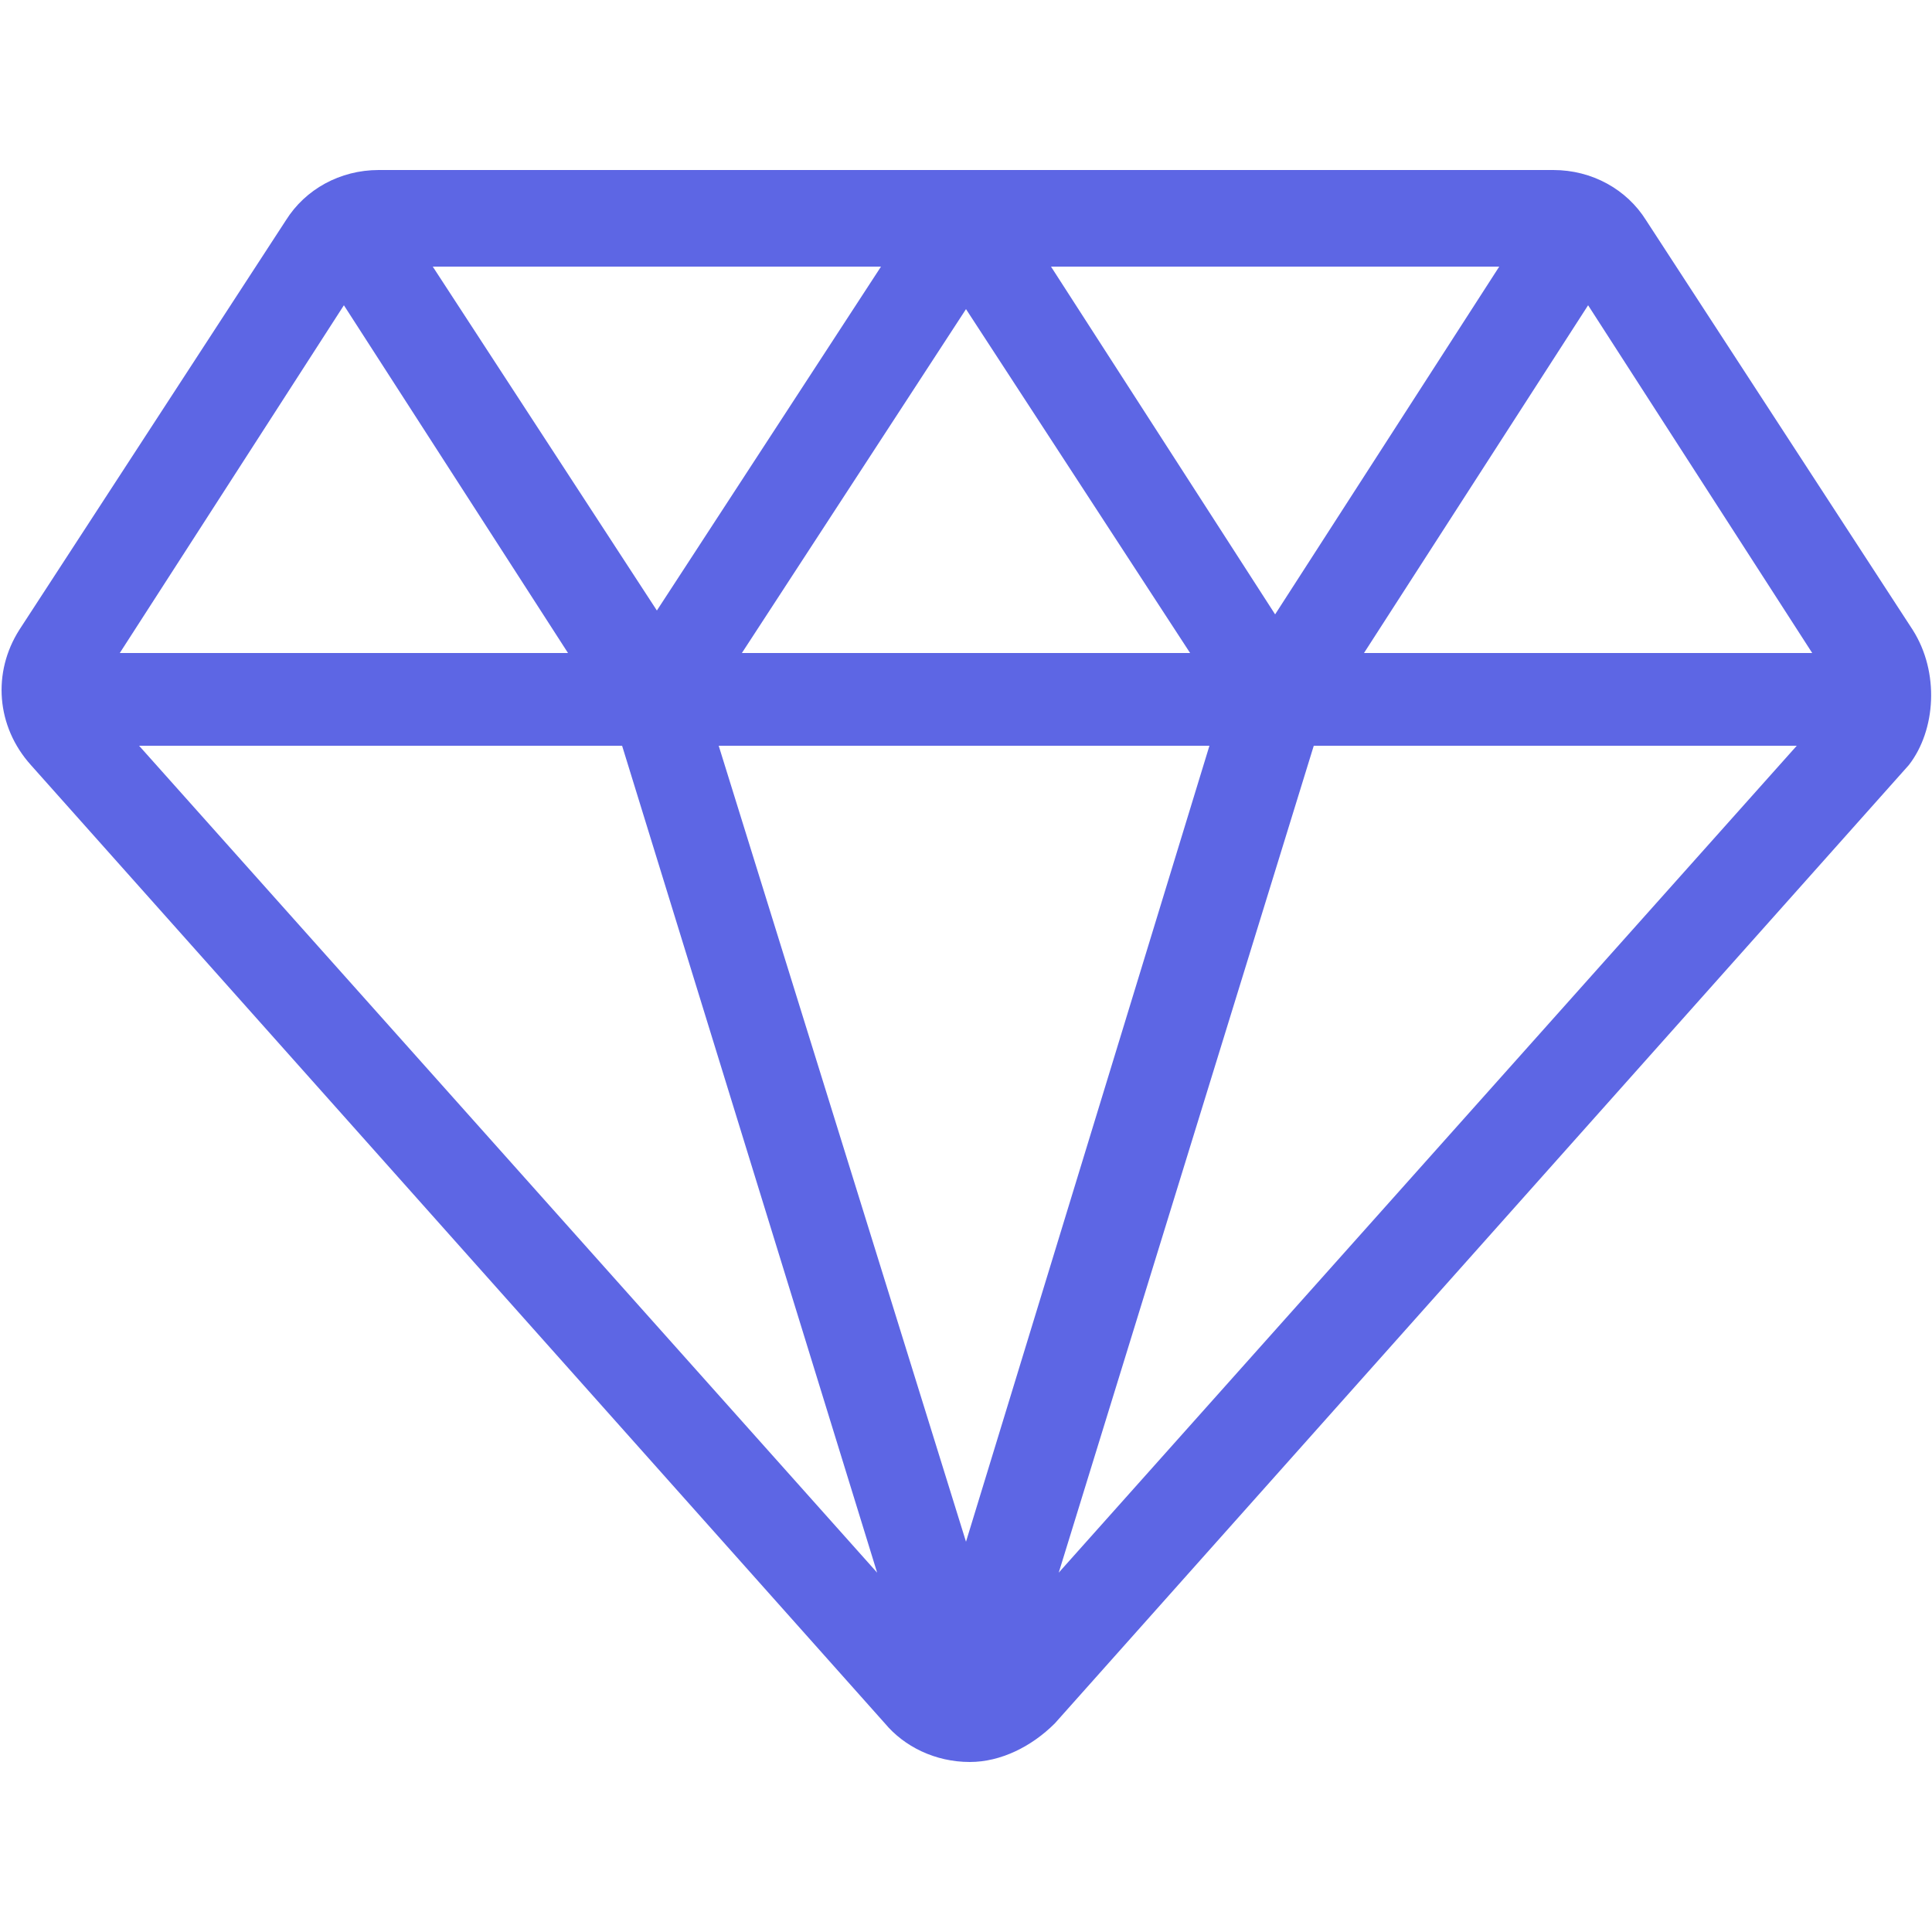
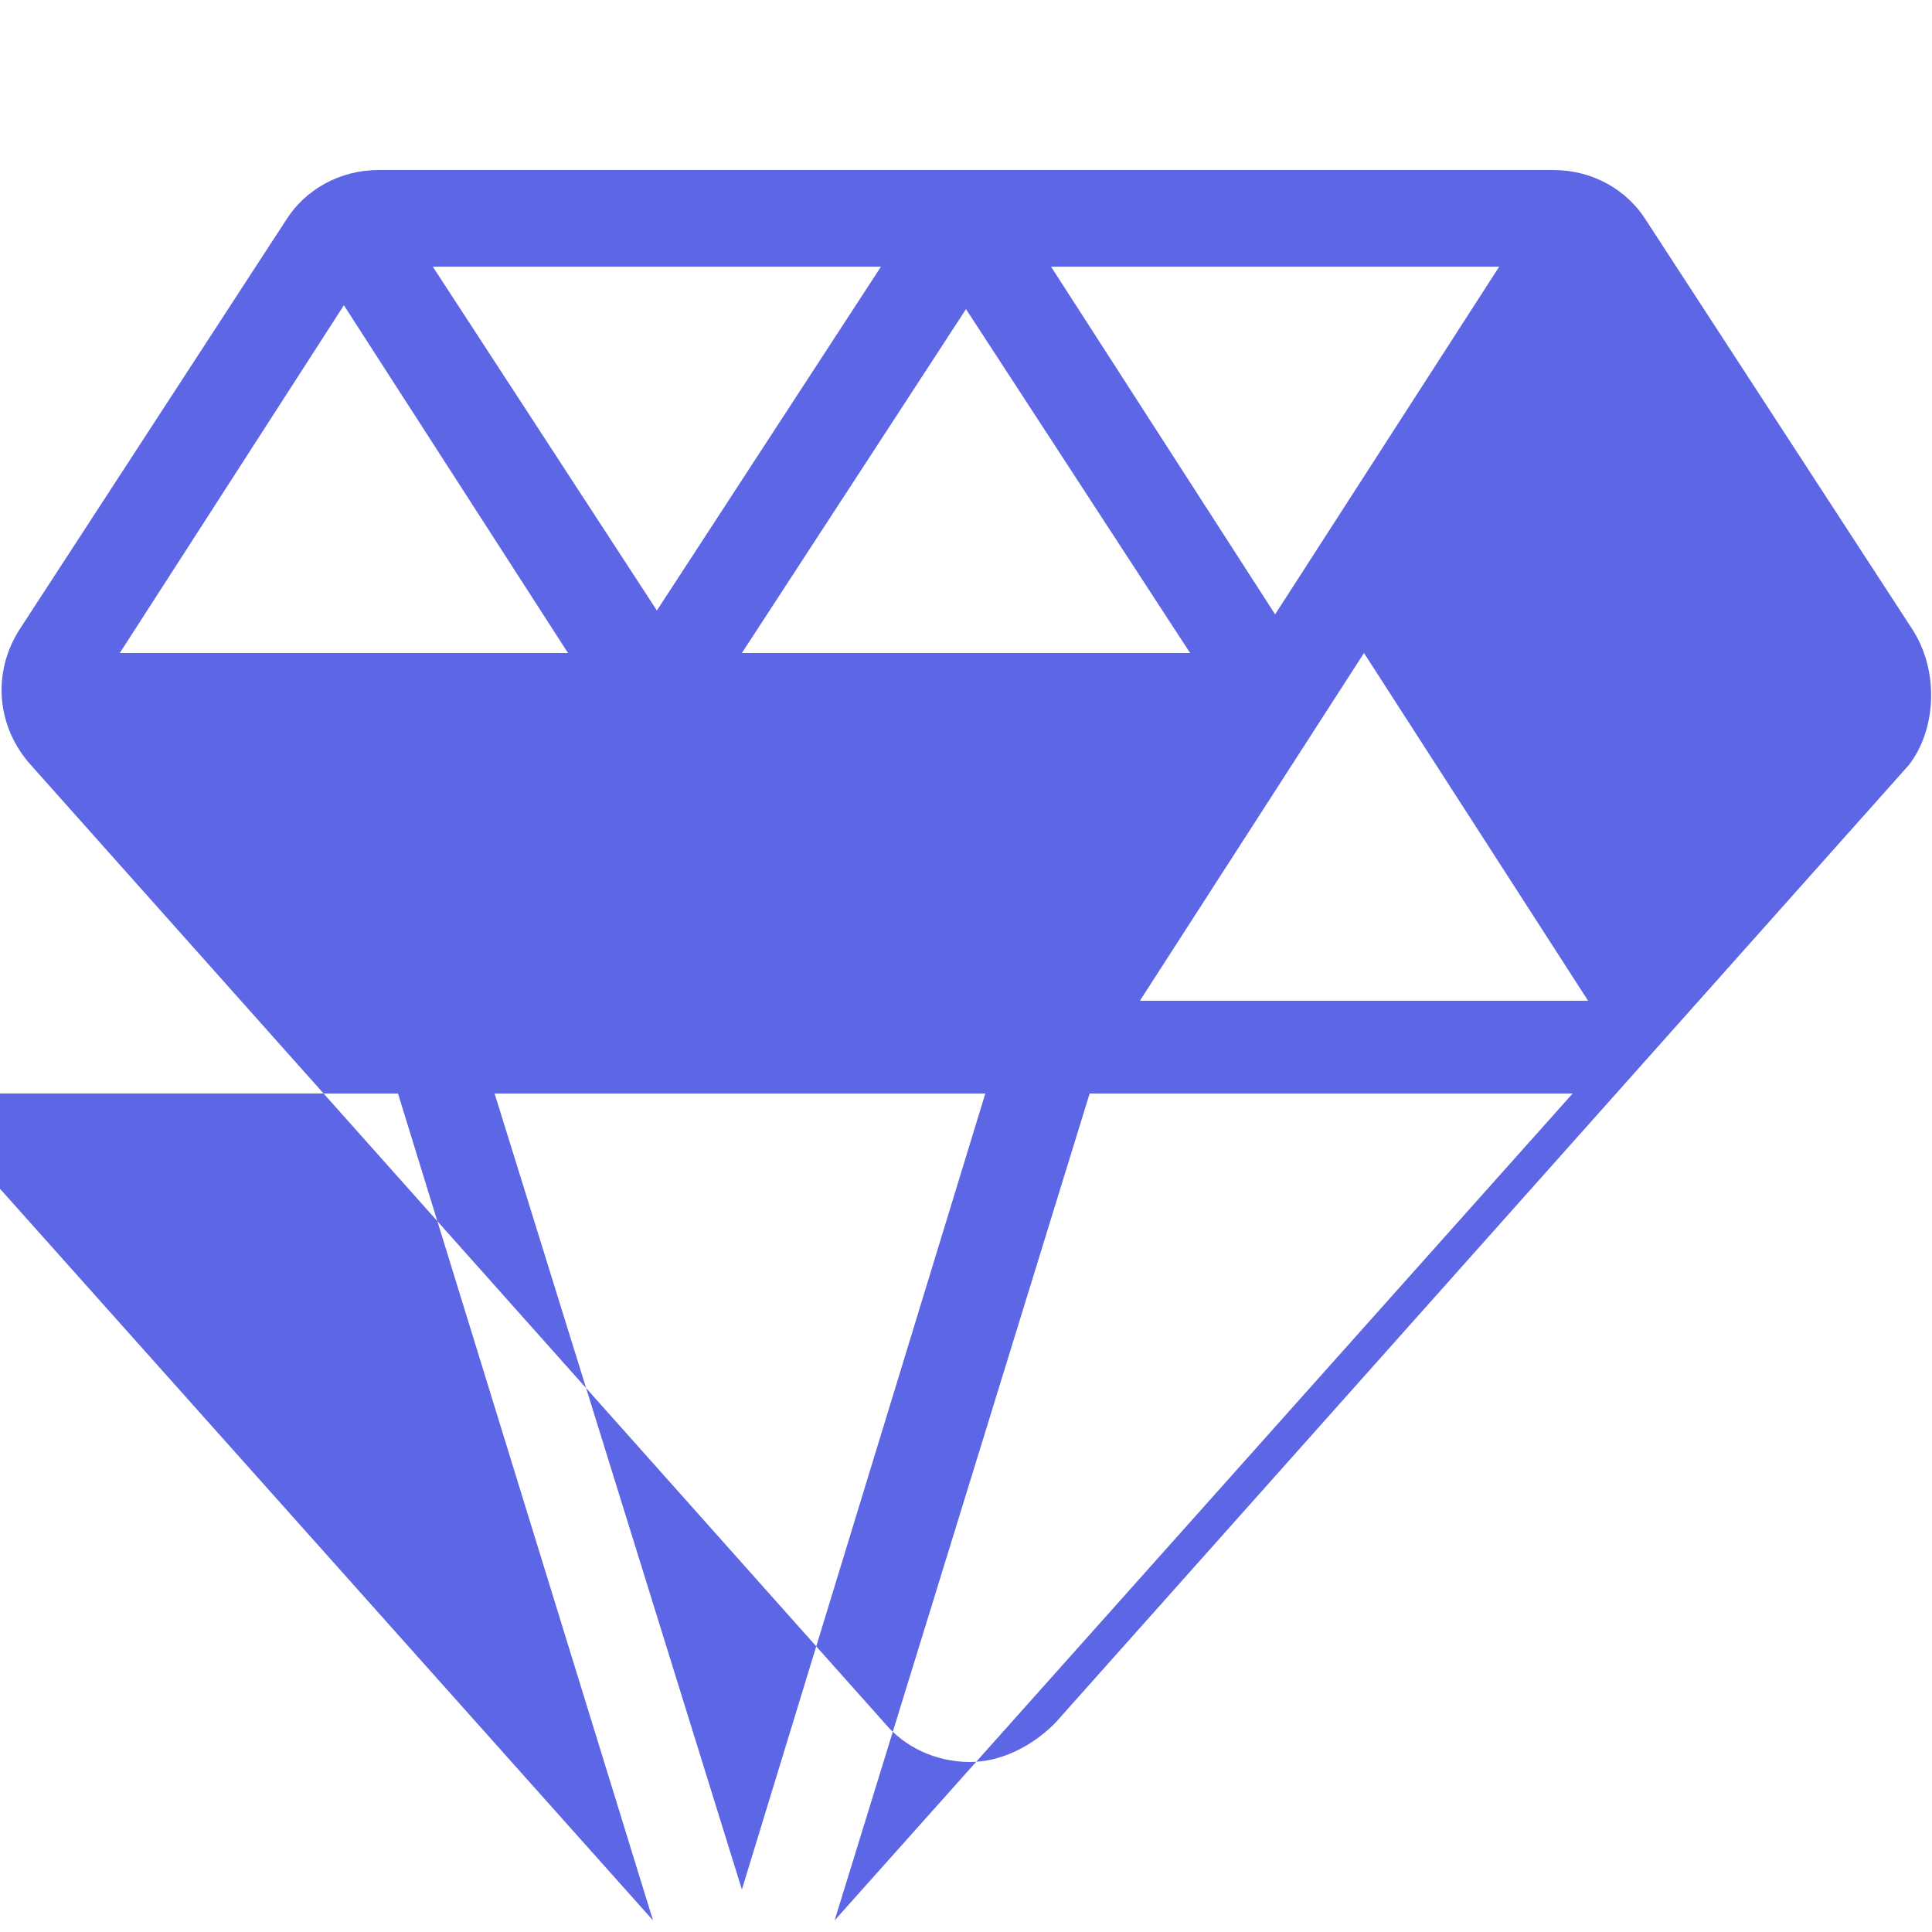
<svg xmlns="http://www.w3.org/2000/svg" enable-background="new 0 0 50 50" viewBox="0 0 50 50">
-   <path d="m49.5 16.3-6.9-10.6c-.5-.8-1.4-1.3-2.4-1.3h-30.4c-1 0-1.9.5-2.4 1.3l-6.9 10.6c-.7 1.1-.6 2.5.3 3.5l22.1 24.8c.5.6 1.3 1 2.2 1 .8 0 1.6-.4 2.2-1l22.1-24.8c.7-.9.8-2.4.1-3.5zm-10.7-9.4-5.8 9-5.8-9zm-8 10h-11.6l5.8-8.9zm-8-10-5.8 8.9-5.8-8.9zm-13.9 1 5.8 9h-11.6zm-5.3 11.4h12.5l6.6 21.4zm21.4 20.6-6.4-20.6h12.7zm2.4.8 6.6-21.4h12.5zm7.9-23.8 5.8-9 5.8 9z" fill="#5d66e4" />
+   <path d="m49.5 16.3-6.9-10.6c-.5-.8-1.4-1.3-2.4-1.3h-30.4c-1 0-1.9.5-2.4 1.3l-6.9 10.6c-.7 1.1-.6 2.5.3 3.5l22.1 24.8c.5.6 1.3 1 2.2 1 .8 0 1.6-.4 2.2-1l22.1-24.8c.7-.9.8-2.4.1-3.5zm-10.7-9.4-5.8 9-5.8-9zm-8 10h-11.6l5.8-8.9zm-8-10-5.8 8.9-5.8-8.9zm-13.9 1 5.8 9h-11.6m-5.3 11.4h12.5l6.6 21.4zm21.4 20.6-6.4-20.6h12.7zm2.4.8 6.6-21.4h12.5zm7.9-23.8 5.8-9 5.8 9z" fill="#5d66e4" />
</svg>